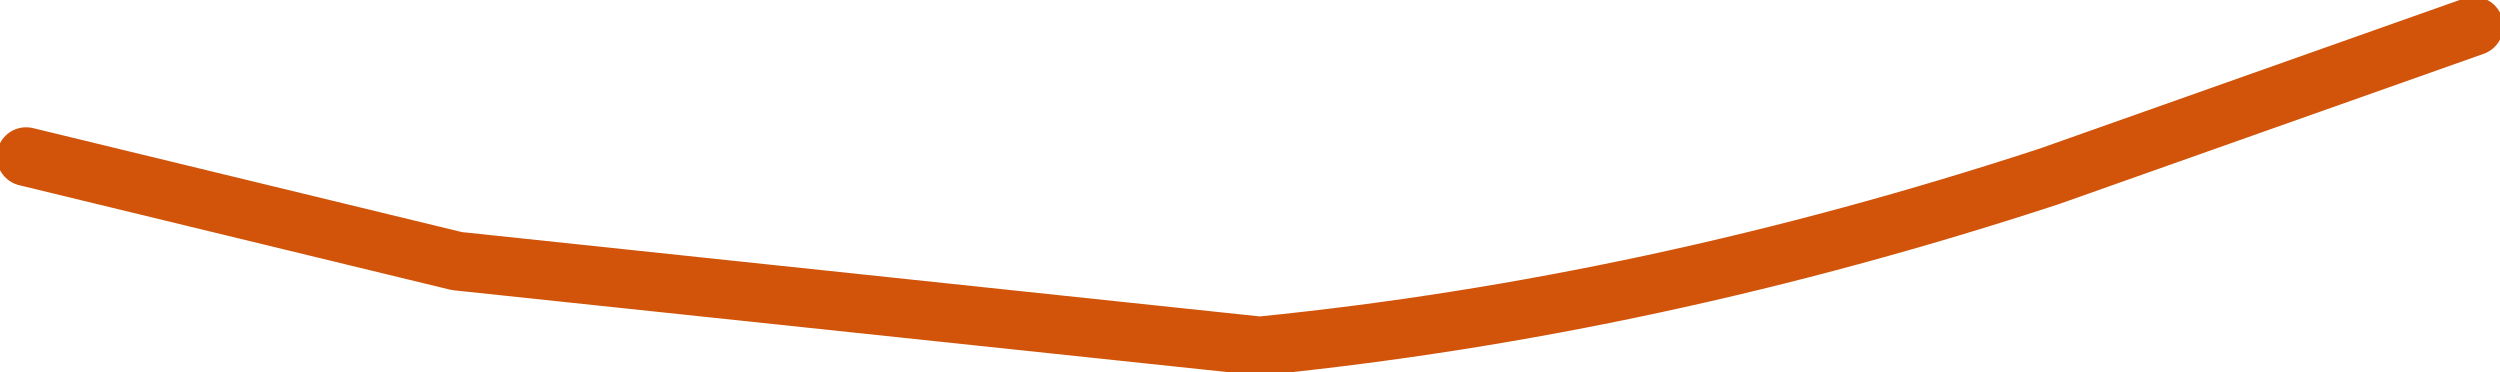
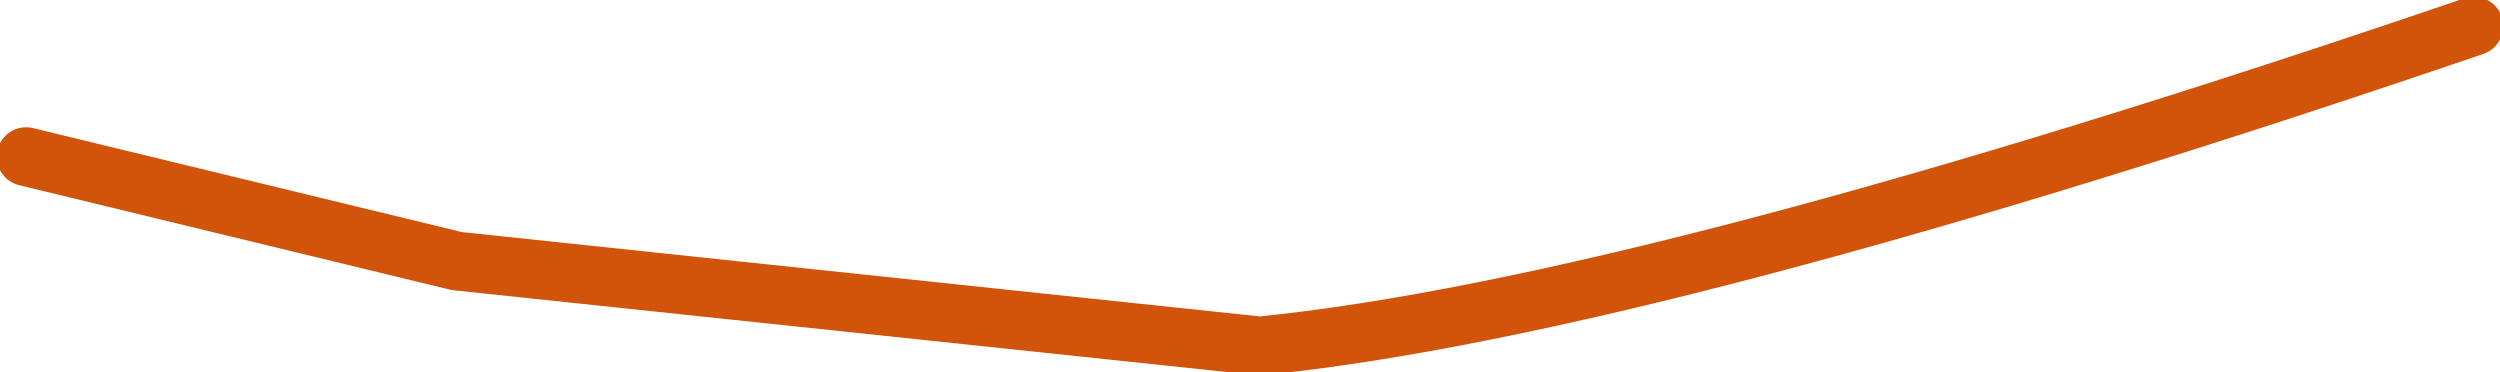
<svg xmlns="http://www.w3.org/2000/svg" height="2.85px" width="19.15px">
  <g transform="matrix(1.0, 0.0, 0.0, 1.0, 11.35, 18.8)">
-     <path d="M7.6 -18.6 L4.35 -17.45 Q1.3 -16.45 -1.7 -16.15 L-7.85 -16.8 -11.15 -17.6" fill="none" stroke="#d1540a" stroke-linecap="round" stroke-linejoin="round" stroke-width="0.45" />
+     <path d="M7.6 -18.6 Q1.3 -16.45 -1.7 -16.15 L-7.85 -16.8 -11.15 -17.6" fill="none" stroke="#d1540a" stroke-linecap="round" stroke-linejoin="round" stroke-width="0.45" />
  </g>
</svg>